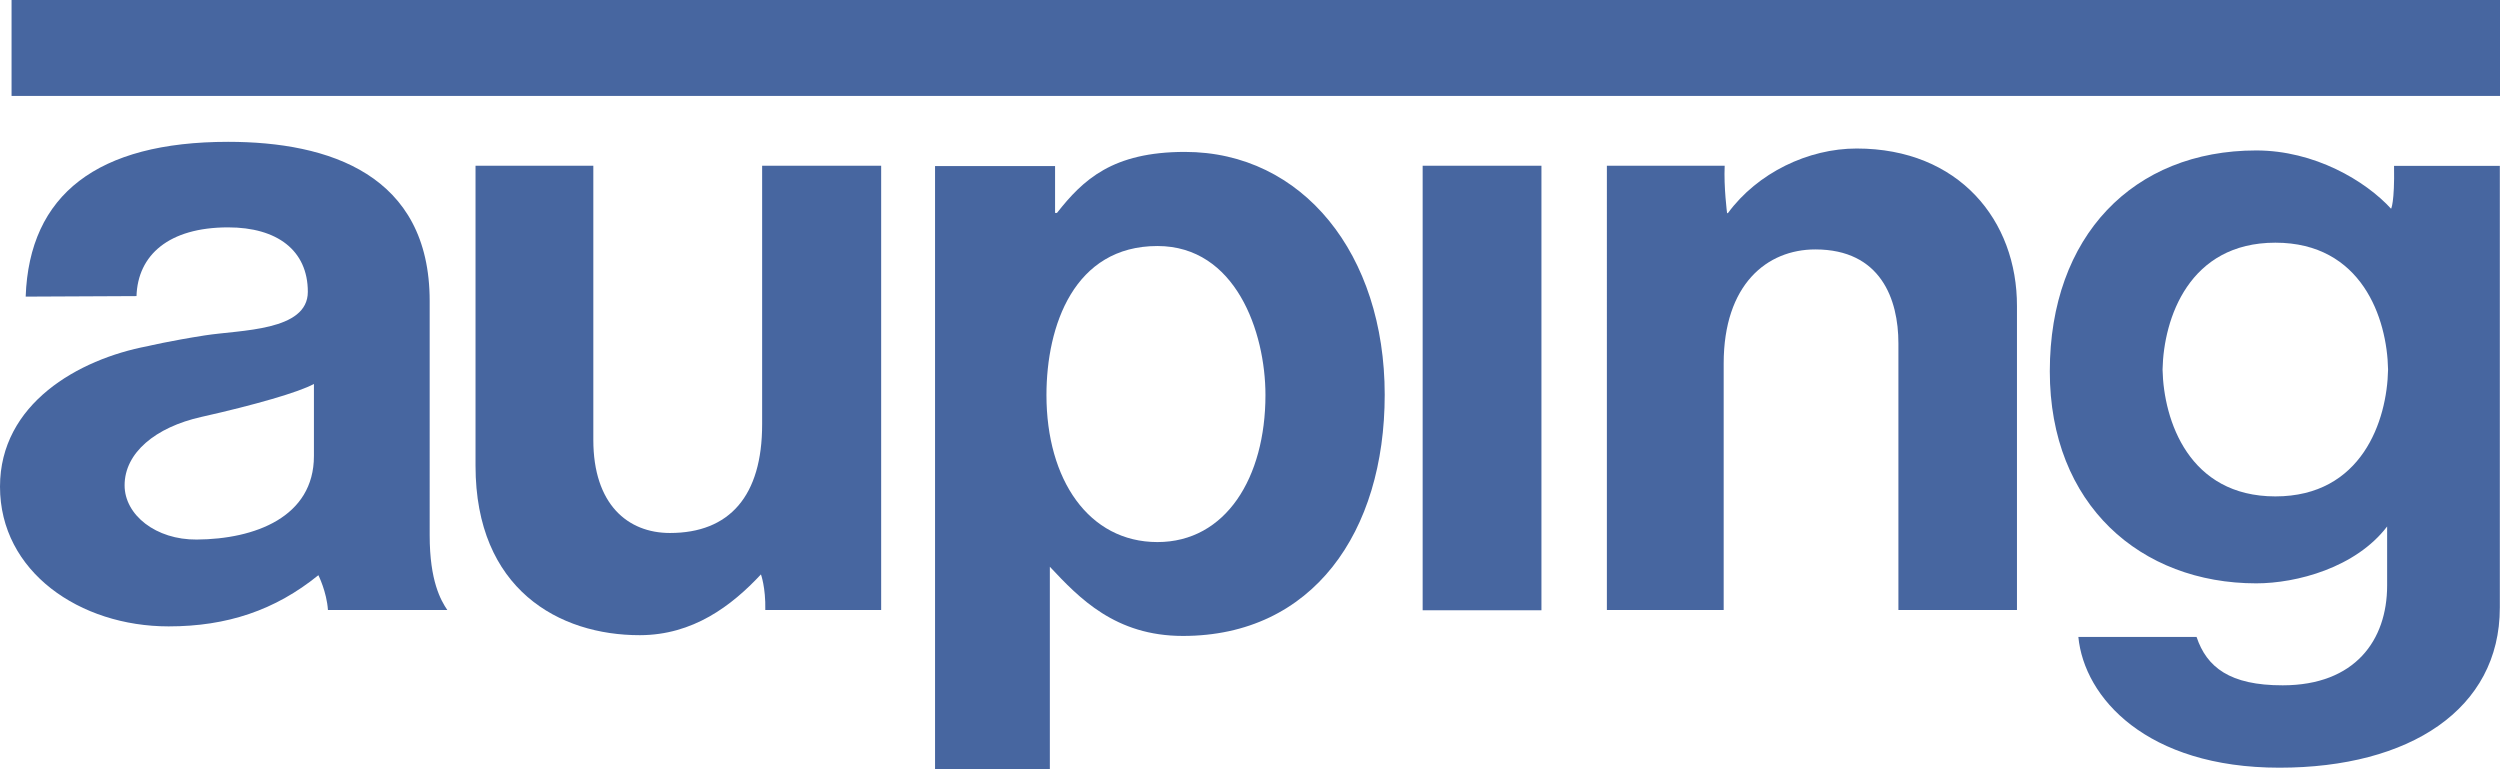
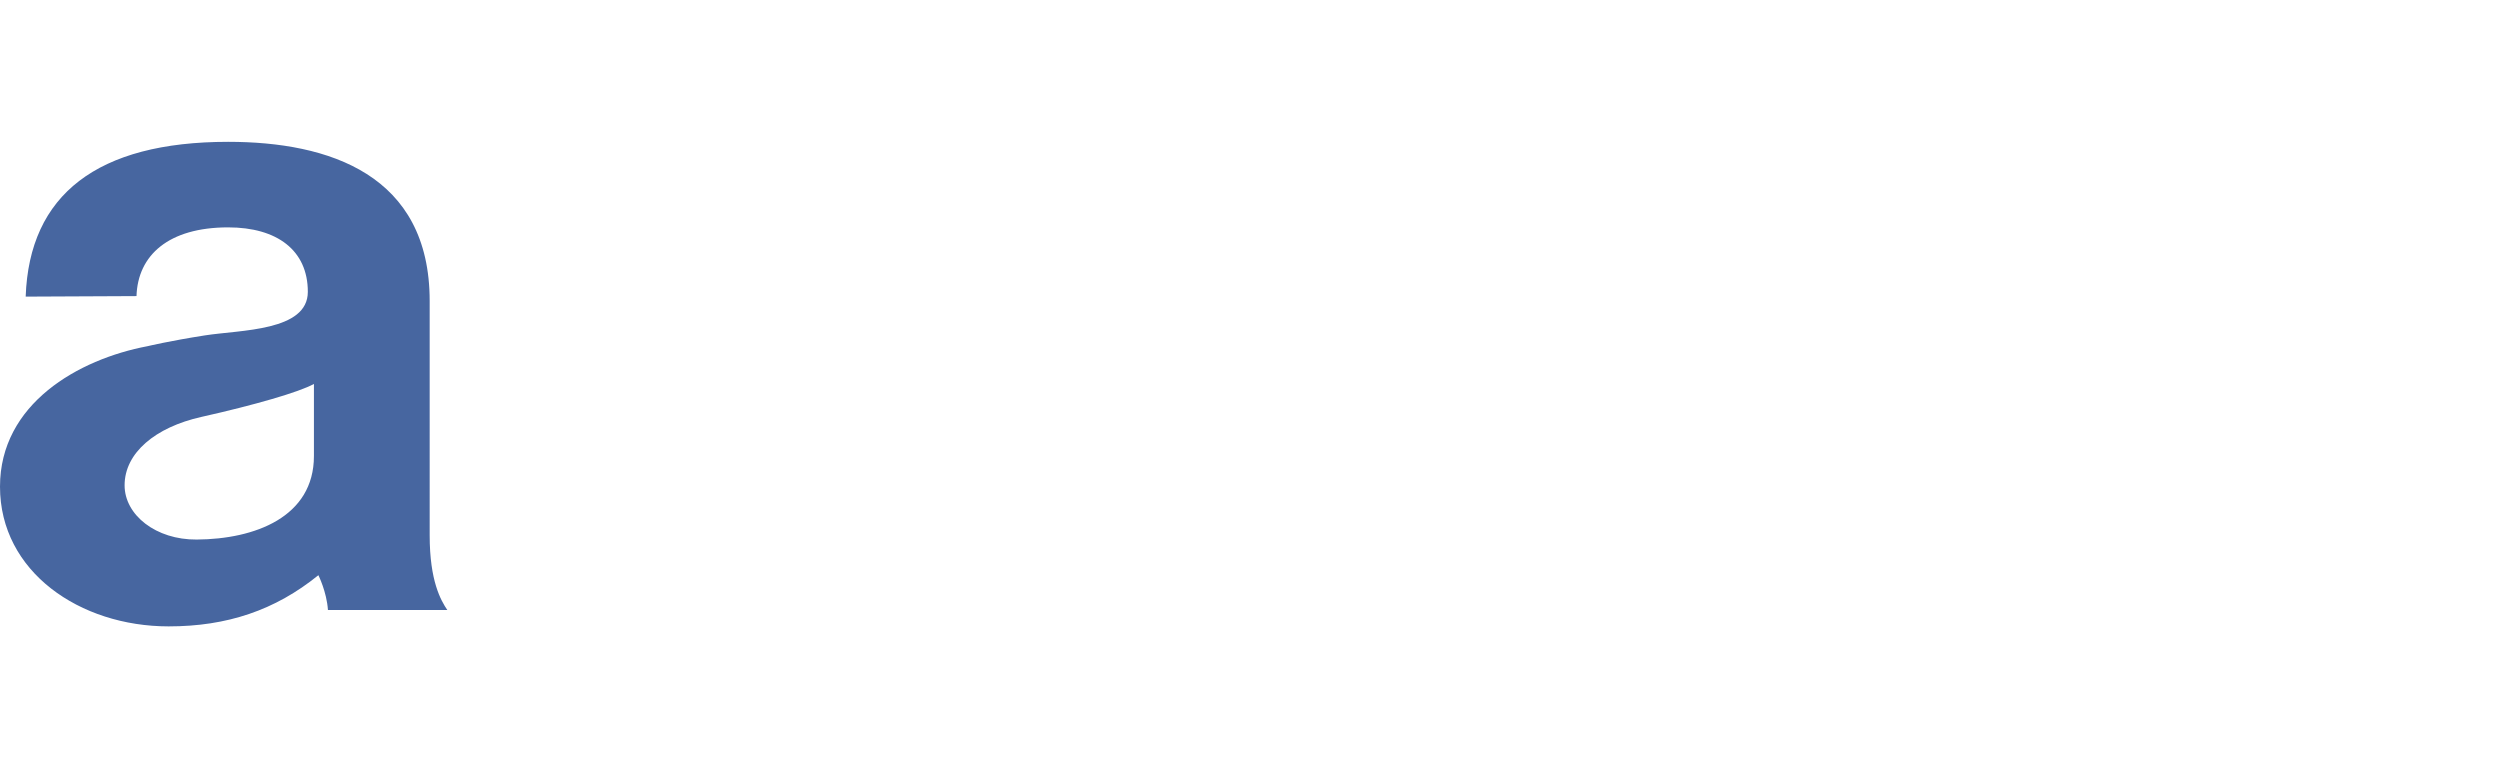
<svg xmlns="http://www.w3.org/2000/svg" version="1.1" id="svg6821" height="500" width="1625.027">
  <defs id="defs6823" />
  <g transform="translate(-236.223,-103.073)" id="layer1">
    <g transform="matrix(38.113,0,0,-38.113,440.281,352.632)" id="g3610">
      <path id="path3612" style="fill:#4766a0;fill-opacity:1;fill-rule:nonzero;stroke:none" d="m 0,0 c -0.247,-0.138 -1.014,-0.36 -1.921,-0.563 -0.784,-0.176 -1.308,-0.613 -1.308,-1.166 0,-0.507 0.535,-0.931 1.23,-0.925 C -1.01,-2.648 0,-2.272 0,-1.229 L 0,0 z m 1.974,-2.583 c 0,-0.779 0.19,-1.108 0.301,-1.273 l -2.036,0 c -0.021,0.311 -0.163,0.594 -0.163,0.594 -0.739,-0.599 -1.56,-0.873 -2.554,-0.873 -1.515,0 -2.876,0.932 -2.876,2.383 0,1.413 1.336,2.173 2.518,2.396 0,0 0.37,0.089 0.978,0.184 0.609,0.095 1.754,0.07 1.754,0.743 0,0.707 -0.523,1.099 -1.359,1.099 -1.015,0 -1.541,-0.474 -1.563,-1.172 l -1.89,-0.009 c 0.061,1.741 1.223,2.64 3.453,2.64 1.718,0 3.437,-0.557 3.437,-2.714" />
    </g>
    <g transform="matrix(38.113,0,0,-38.113,808.99,499.596)" id="g3614">
-       <path id="path3616" style="fill:#4766a0;fill-opacity:1;fill-rule:nonzero;stroke:none" d="m 0,0 -1.976,0 c 0.008,0.387 -0.075,0.61 -0.075,0.61 l 0.003,0 c -0.504,-0.541 -1.162,-1.037 -2.066,-1.039 -1.375,-0.003 -2.804,0.78 -2.804,2.89 l 0,5.116 2.009,0 0,-4.675 c 0,-1.101 0.588,-1.588 1.307,-1.588 1.014,0 1.574,0.629 1.572,1.857 l 0,4.406 2.03,0" />
-     </g>
+       </g>
    <g transform="matrix(38.113,0,0,-38.113,1058.78,359.873)" id="g3618">
-       <path id="path3620" style="fill:#4766a0;fill-opacity:1;fill-rule:nonzero;stroke:none" d="m 0,0 c 0,1.079 -0.509,2.542 -1.842,2.542 -1.423,0 -1.893,-1.36 -1.893,-2.542 0,-1.443 0.721,-2.507 1.893,-2.507 C -0.676,-2.507 0,-1.408 0,0 m -5.635,3.906 2.047,0 0,-0.8 0.032,0 c 0.446,0.567 0.948,1.041 2.182,1.041 2.011,0 3.408,-1.747 3.408,-4.141 0,-2.345 -1.229,-4.114 -3.441,-4.114 -1.152,0 -1.766,0.642 -2.27,1.18 l 0,-3.453 -1.958,0 0,10.287 z m 8.316,0.005 2.026,0 0,-7.581 -2.026,0 0,7.581 z" />
-     </g>
+       </g>
    <g transform="matrix(38.113,0,0,-38.113,1280.714,210.815)" id="g3622">
-       <path id="path3624" style="fill:#4766a0;fill-opacity:1;fill-rule:nonzero;stroke:none" d="M 0,0 2.009,0 C 1.992,-0.361 2.05,-0.808 2.05,-0.808 l 0.014,0 c 0.506,0.689 1.371,1.102 2.195,1.102 1.745,0 2.739,-1.226 2.735,-2.69 l 0,-5.181 -2.022,0 0,4.549 c 0,0.753 -0.302,1.601 -1.417,1.601 -0.823,0 -1.563,-0.596 -1.563,-1.945 l 0,-4.205 -1.992,0" />
-     </g>
+       </g>
    <g transform="matrix(38.113,0,0,-38.113,1715.239,260.819)" id="g3626">
-       <path id="path3628" style="fill:#4766a0;fill-opacity:1;fill-rule:nonzero;stroke:none" d="m 0,0 c -1.473,0 -1.906,-1.291 -1.924,-2.163 0.018,-0.872 0.451,-2.164 1.924,-2.164 1.474,0 1.907,1.292 1.922,2.164 C 1.907,-1.291 1.474,0 0,0 m 3.828,-6.226 c 0,-1.732 -1.54,-2.728 -3.759,-2.728 -2.268,0 -3.329,1.196 -3.429,2.23 l 2.016,0 c 0.172,-0.515 0.566,-0.827 1.47,-0.825 1.235,0.001 1.78,0.772 1.78,1.701 l 0,1.008 C 1.37,-5.543 0.362,-5.81 -0.326,-5.81 c -1.967,0 -3.522,1.338 -3.521,3.616 10e-4,2.309 1.426,3.767 3.521,3.767 0.991,0 1.862,-0.515 2.301,-0.996 l -0.002,0 c 0,0 0.062,0.101 0.051,0.733 l 1.804,0 0,-7.536 z m 0.003,8.729 -42.44,0 0,1.636 42.44,0 0,-1.636 z" />
-     </g>
+       </g>
  </g>
</svg>